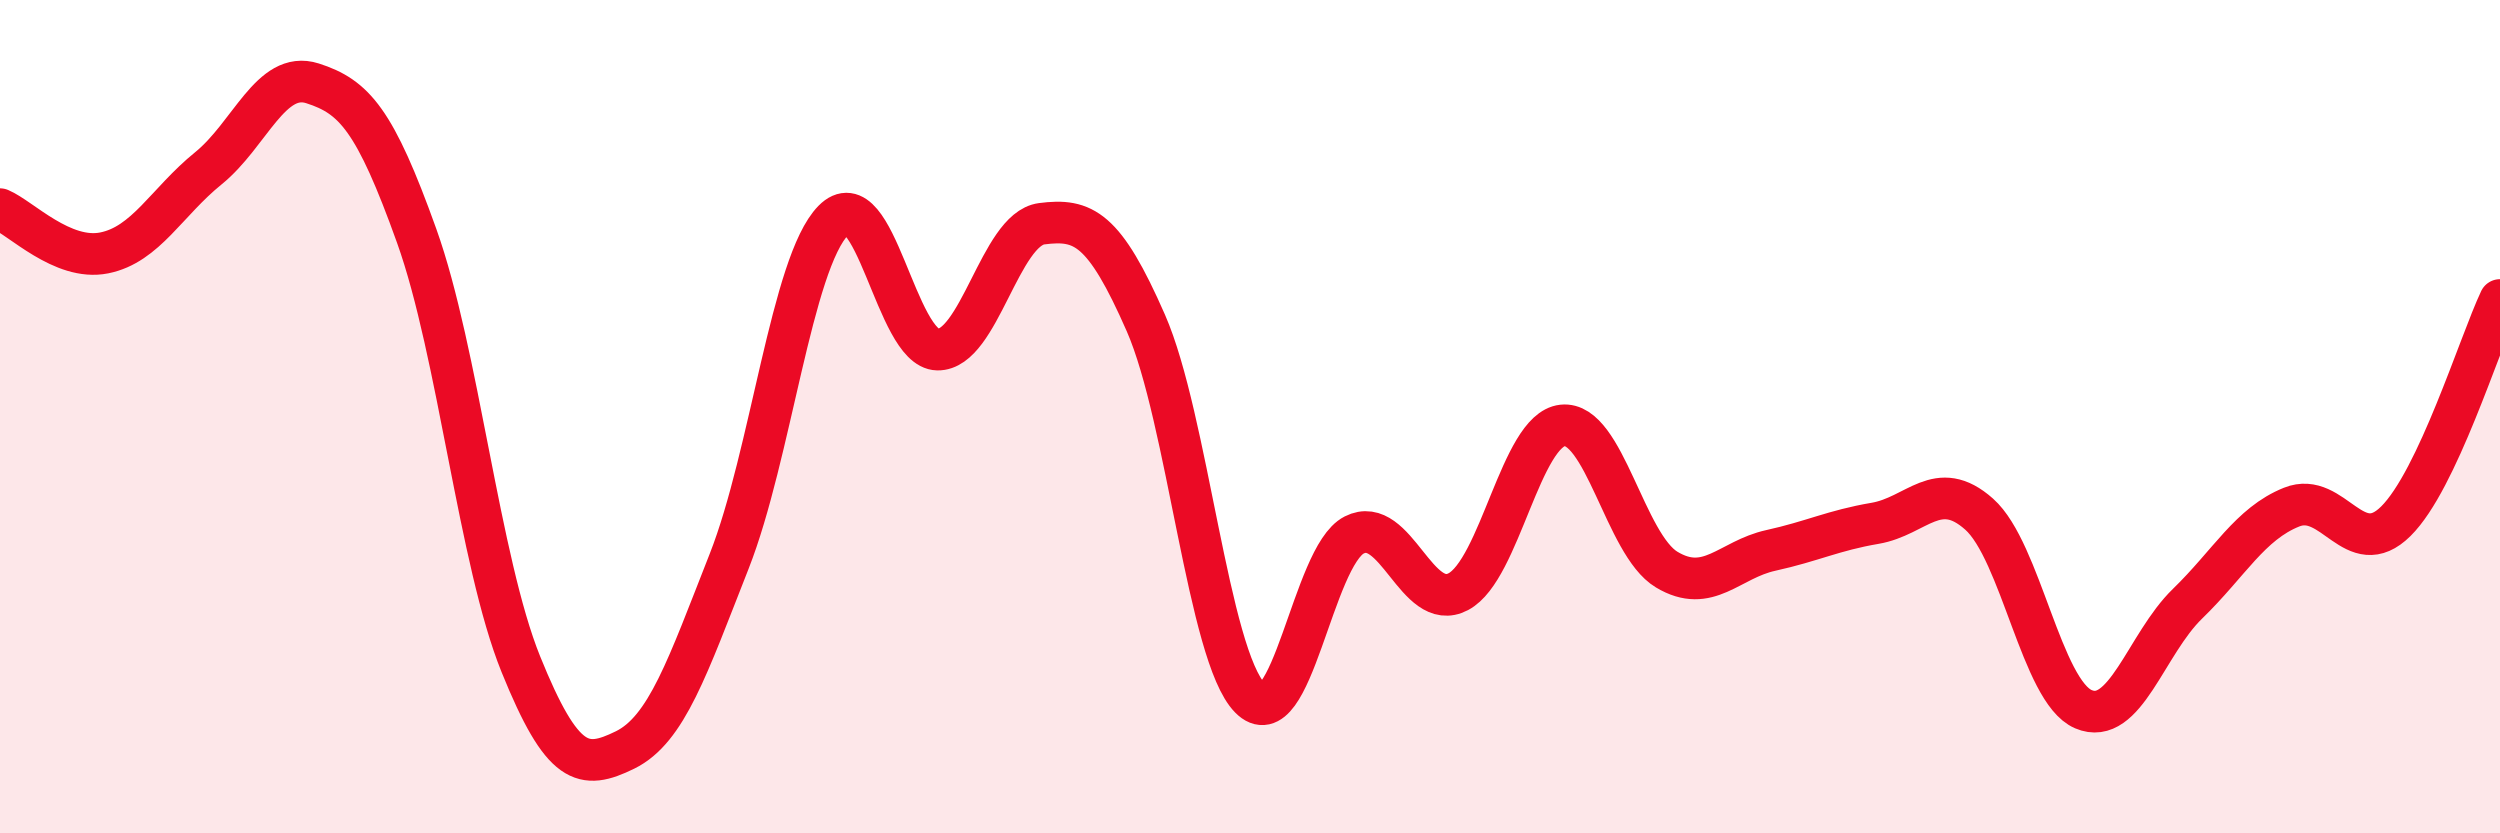
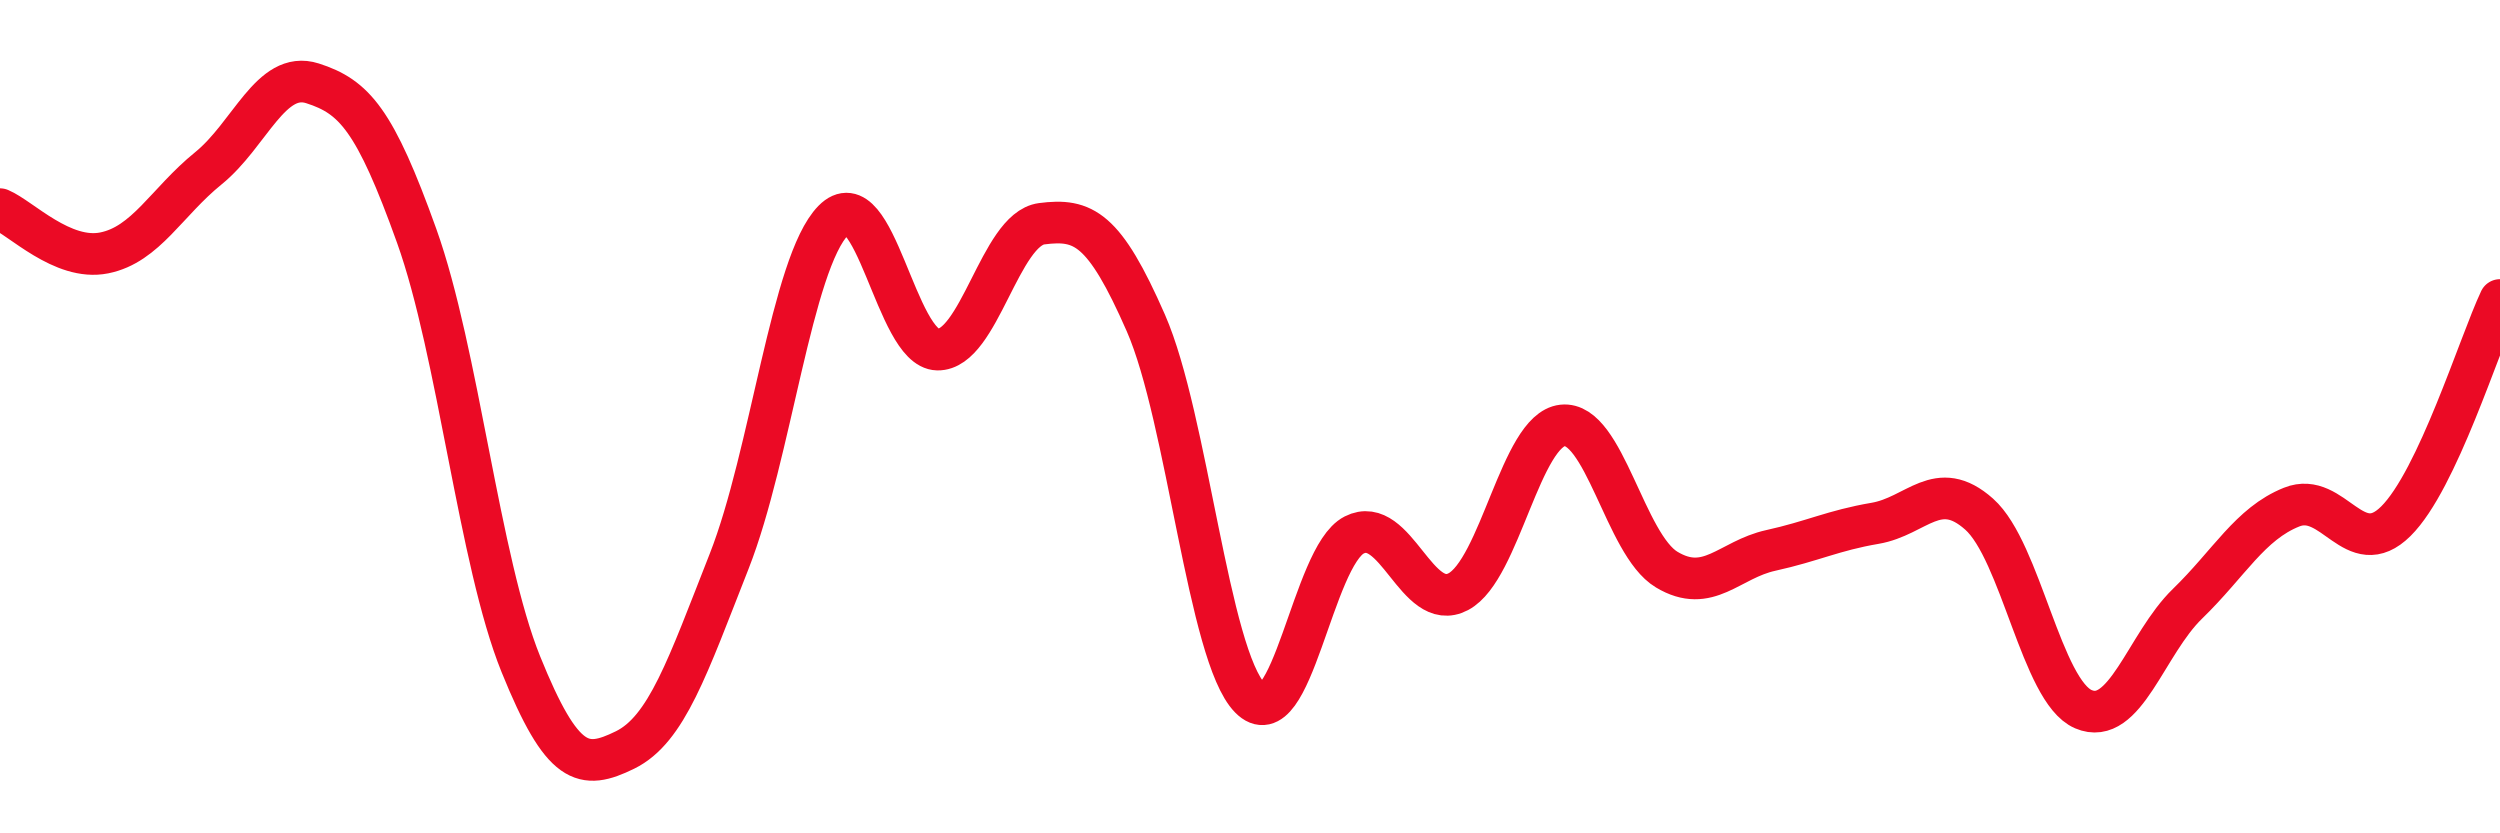
<svg xmlns="http://www.w3.org/2000/svg" width="60" height="20" viewBox="0 0 60 20">
-   <path d="M 0,5.02 C 0.5,5.23 1.5,6.27 2.5,6.07 C 3.5,5.87 4,4.85 5,4.04 C 6,3.23 6.5,1.68 7.5,2 C 8.5,2.32 9,2.87 10,5.66 C 11,8.45 11.5,13.47 12.5,15.94 C 13.5,18.41 14,18.49 15,18 C 16,17.51 16.5,16.01 17.5,13.47 C 18.5,10.93 19,6.31 20,5.29 C 21,4.27 21.5,8.37 22.5,8.39 C 23.5,8.41 24,5.5 25,5.37 C 26,5.24 26.5,5.47 27.5,7.75 C 28.5,10.03 29,15.73 30,16.75 C 31,17.77 31.5,13.35 32.5,12.84 C 33.5,12.33 34,14.73 35,14.2 C 36,13.67 36.5,10.32 37.5,10.21 C 38.5,10.1 39,13.07 40,13.67 C 41,14.27 41.5,13.43 42.5,13.21 C 43.5,12.99 44,12.73 45,12.56 C 46,12.39 46.5,11.45 47.5,12.34 C 48.5,13.23 49,16.59 50,17.02 C 51,17.45 51.5,15.46 52.5,14.49 C 53.5,13.52 54,12.57 55,12.17 C 56,11.77 56.5,13.5 57.5,12.51 C 58.5,11.52 59.5,8.26 60,7.2L60 20L0 20Z" fill="#EB0A25" opacity="0.1" stroke-linecap="round" stroke-linejoin="round" />
  <path d="M 0,5.02 C 0.5,5.23 1.5,6.27 2.5,6.07 C 3.5,5.87 4,4.85 5,4.04 C 6,3.23 6.5,1.68 7.5,2 C 8.5,2.32 9,2.87 10,5.66 C 11,8.45 11.5,13.47 12.5,15.94 C 13.5,18.41 14,18.49 15,18 C 16,17.51 16.5,16.01 17.5,13.47 C 18.5,10.93 19,6.31 20,5.29 C 21,4.27 21.5,8.37 22.5,8.39 C 23.5,8.41 24,5.5 25,5.37 C 26,5.24 26.5,5.47 27.5,7.75 C 28.5,10.03 29,15.73 30,16.75 C 31,17.77 31.5,13.35 32.5,12.84 C 33.5,12.33 34,14.73 35,14.2 C 36,13.67 36.5,10.32 37.5,10.21 C 38.5,10.1 39,13.07 40,13.67 C 41,14.27 41.5,13.43 42.5,13.21 C 43.5,12.99 44,12.73 45,12.56 C 46,12.39 46.5,11.45 47.5,12.34 C 48.5,13.23 49,16.59 50,17.02 C 51,17.45 51.5,15.46 52.5,14.49 C 53.5,13.52 54,12.57 55,12.17 C 56,11.77 56.5,13.5 57.5,12.51 C 58.5,11.52 59.5,8.26 60,7.2" stroke="#EB0A25" stroke-width="1" fill="none" stroke-linecap="round" stroke-linejoin="round" />
</svg>